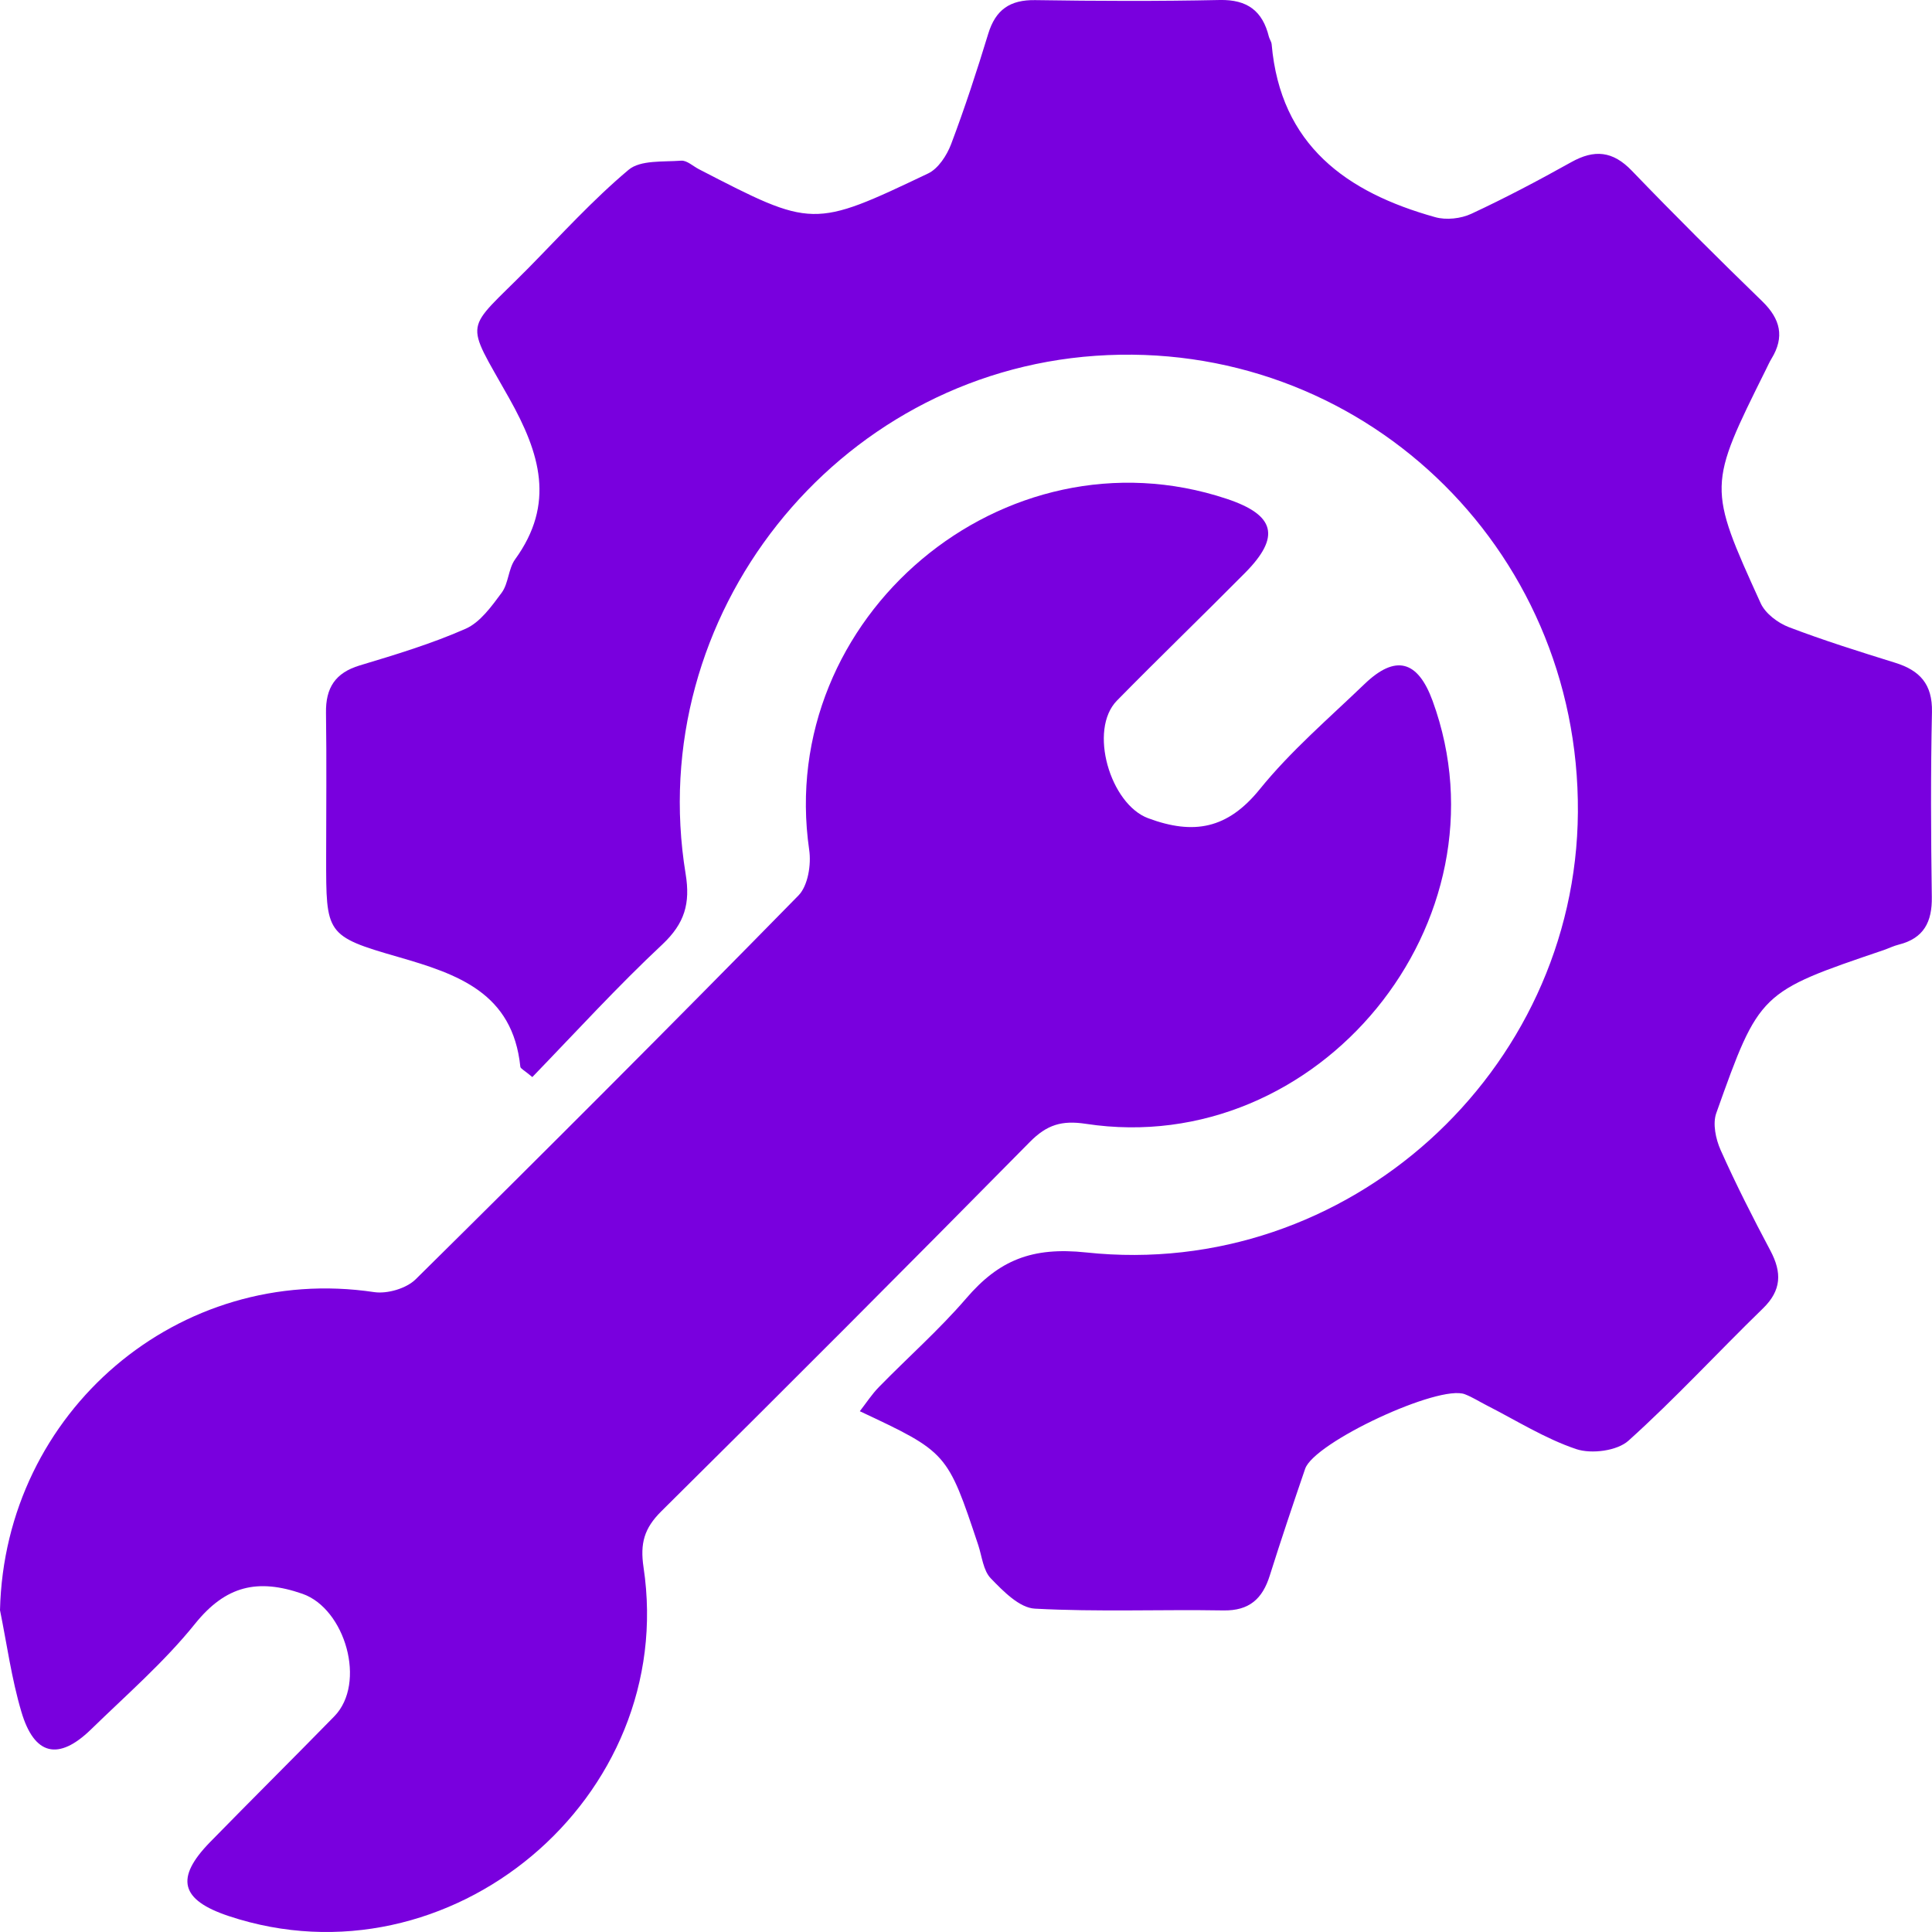
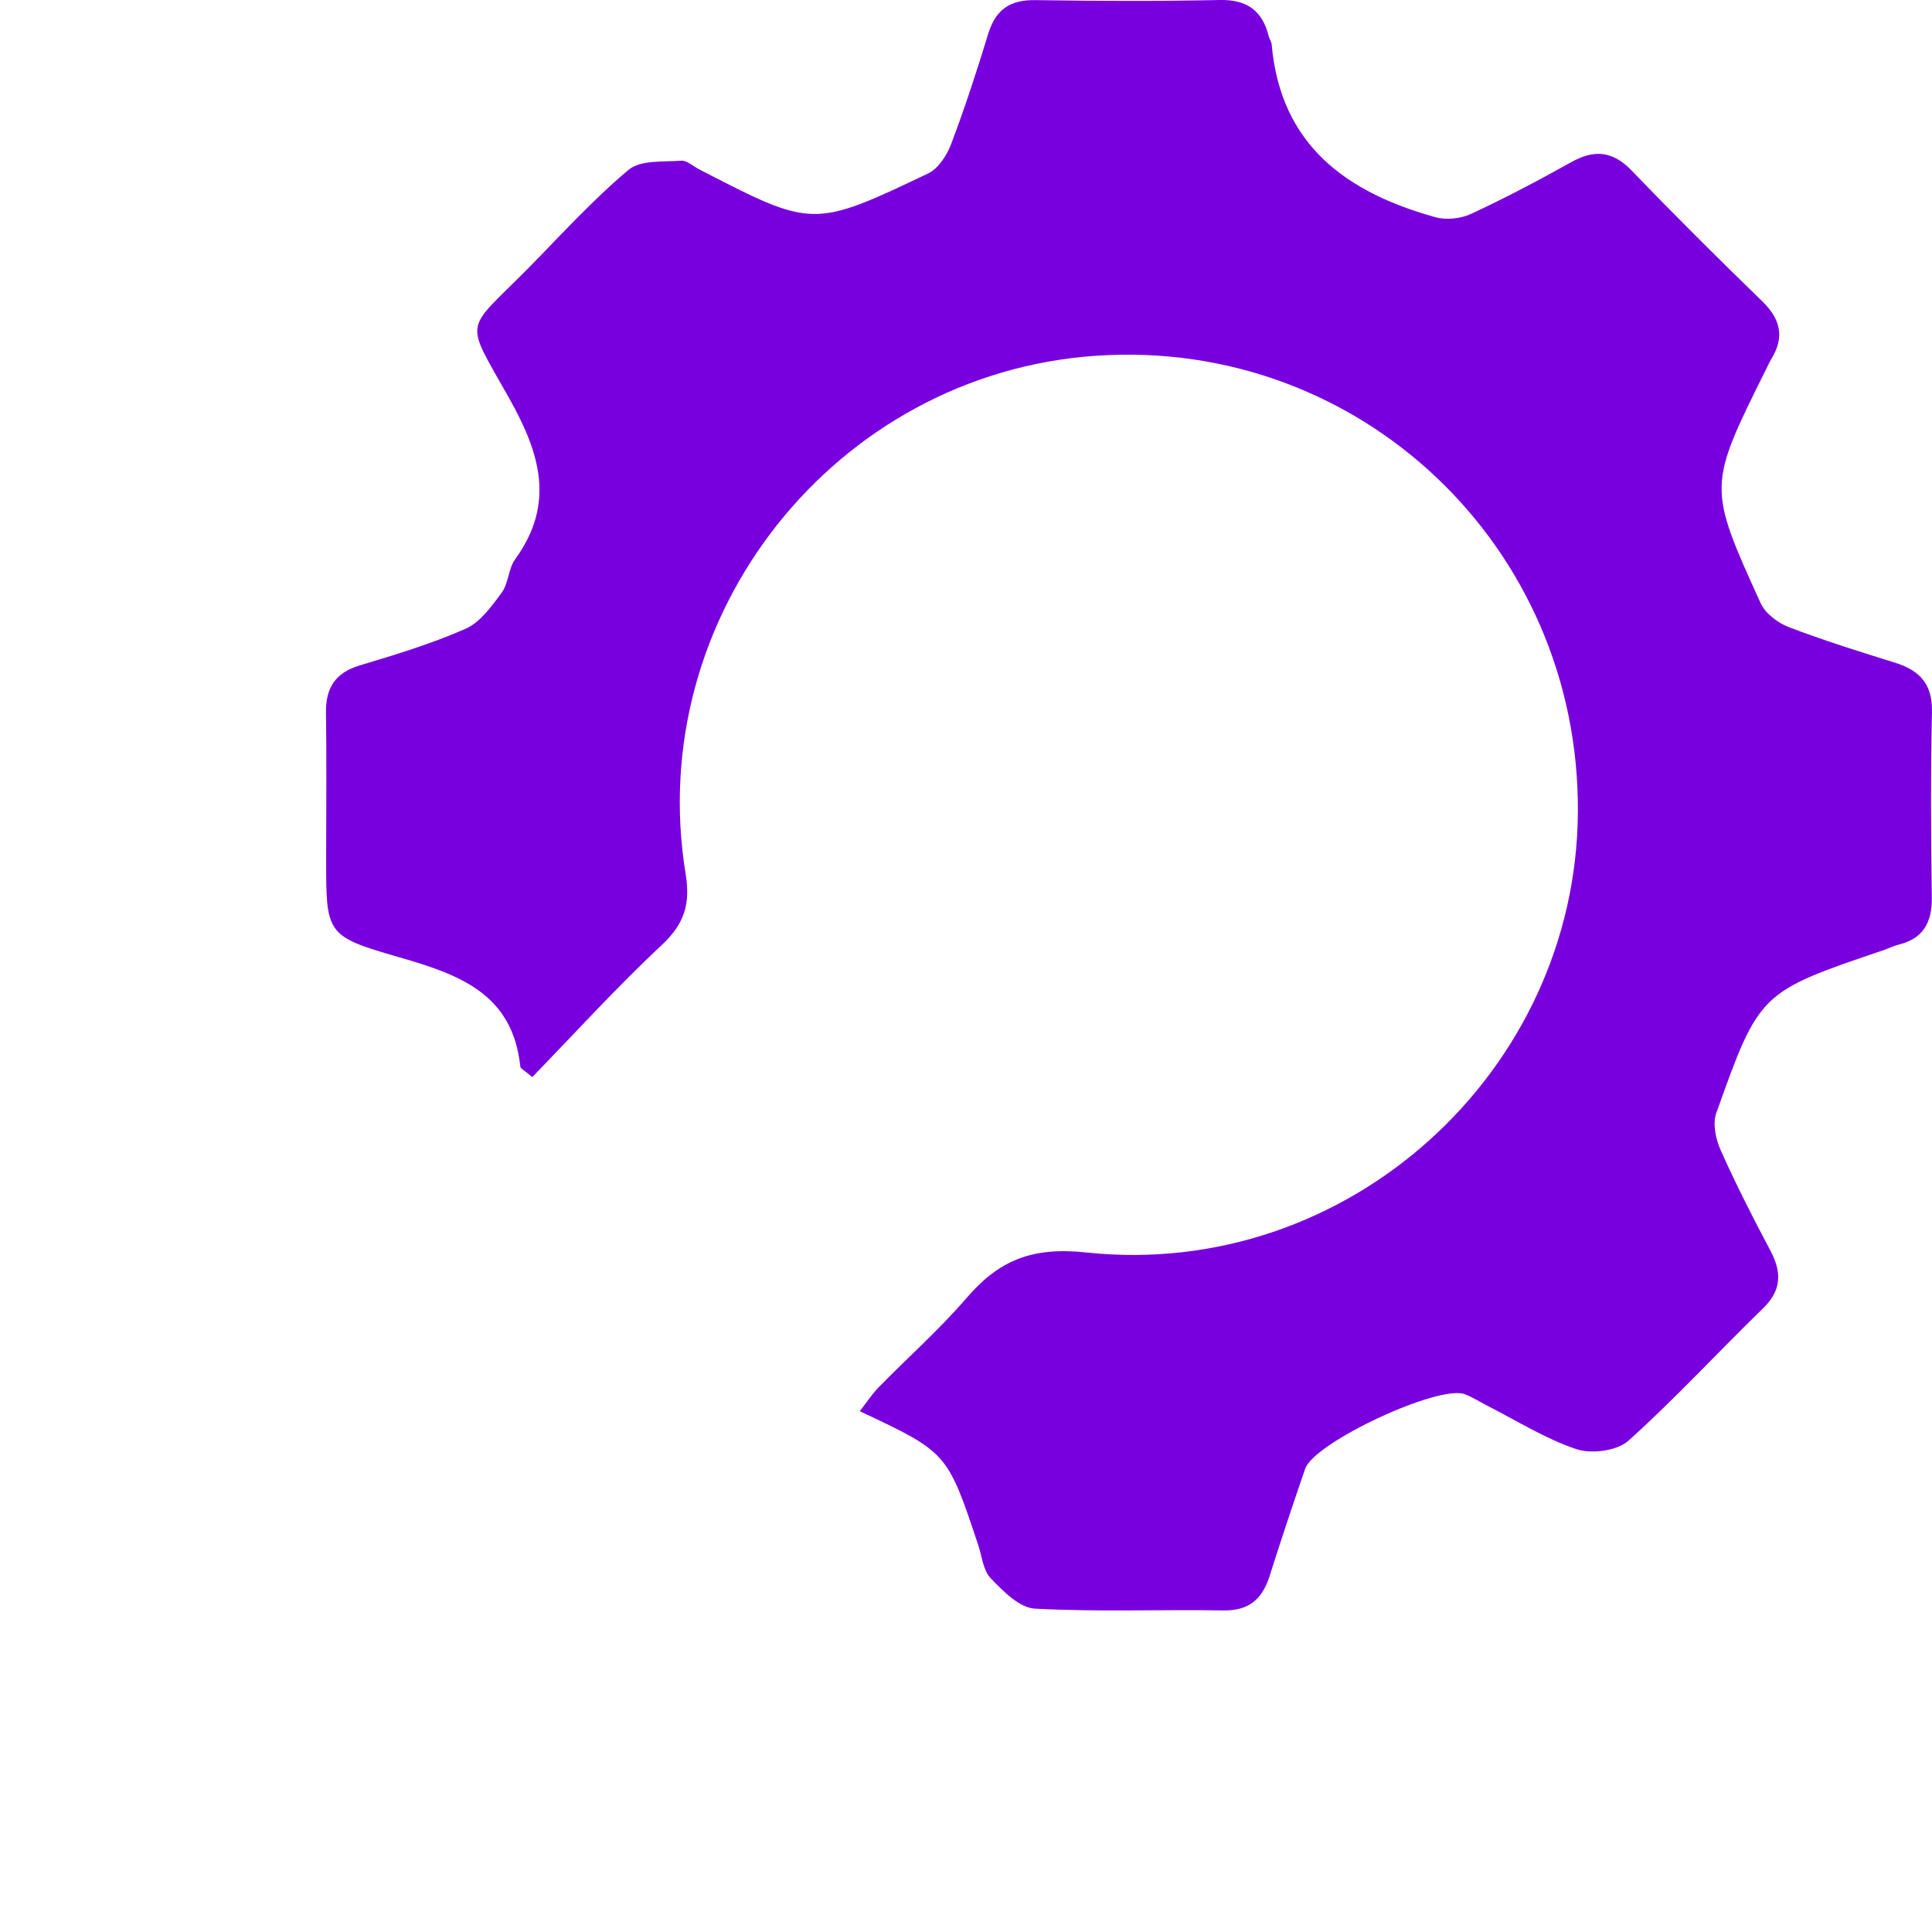
<svg xmlns="http://www.w3.org/2000/svg" width="49" height="49" viewBox="0 0 49 49" fill="none">
  <path d="M13.501 27.317C13.293 27.142 13.203 27.103 13.197 27.056C13.004 25.183 11.617 24.708 10.1 24.271C8.256 23.741 8.272 23.681 8.272 21.751C8.272 20.527 8.286 19.303 8.268 18.079C8.258 17.448 8.5 17.065 9.123 16.877C10.031 16.604 10.945 16.328 11.809 15.947C12.179 15.784 12.468 15.378 12.725 15.031C12.898 14.794 12.892 14.427 13.063 14.188C14.087 12.776 13.7 11.501 12.916 10.104C11.764 8.049 11.764 8.457 13.399 6.801C14.233 5.954 15.036 5.068 15.942 4.307C16.243 4.054 16.821 4.11 17.277 4.075C17.422 4.065 17.578 4.216 17.729 4.293C20.612 5.782 20.616 5.791 23.54 4.399C23.796 4.277 24.014 3.942 24.122 3.657C24.47 2.736 24.776 1.8 25.063 0.859C25.25 0.245 25.616 -0.008 26.258 0.003C27.817 0.027 29.379 0.033 30.939 0C31.637 -0.014 32.022 0.28 32.182 0.931C32.199 0.996 32.246 1.057 32.252 1.123C32.476 3.683 34.149 4.879 36.397 5.507C36.678 5.587 37.053 5.546 37.319 5.421C38.178 5.021 39.019 4.577 39.848 4.114C40.436 3.785 40.903 3.826 41.387 4.33C42.47 5.456 43.578 6.558 44.698 7.645C45.156 8.092 45.266 8.545 44.93 9.096C44.877 9.182 44.836 9.277 44.791 9.367C43.317 12.332 43.307 12.336 44.655 15.3C44.773 15.559 45.089 15.798 45.365 15.904C46.251 16.243 47.157 16.526 48.063 16.808C48.69 17.002 49.014 17.351 48.999 18.058C48.965 19.621 48.973 21.186 48.995 22.749C49.006 23.381 48.792 23.798 48.159 23.957C48.028 23.989 47.904 24.051 47.776 24.096C44.632 25.163 44.622 25.161 43.529 28.231C43.433 28.498 43.515 28.89 43.639 29.168C44.026 30.035 44.457 30.883 44.903 31.722C45.194 32.273 45.186 32.724 44.714 33.183C43.57 34.295 42.486 35.474 41.302 36.539C41.014 36.798 40.365 36.882 39.978 36.753C39.184 36.486 38.453 36.023 37.698 35.639C37.517 35.547 37.344 35.435 37.154 35.362C36.501 35.103 33.329 36.58 33.101 37.253C32.793 38.153 32.49 39.053 32.205 39.958C32.02 40.55 31.684 40.856 31.026 40.844C29.432 40.817 27.834 40.885 26.246 40.799C25.855 40.779 25.443 40.356 25.13 40.032C24.936 39.834 24.906 39.475 24.81 39.185C24.026 36.835 24.026 36.835 21.807 35.792C21.976 35.574 22.115 35.358 22.292 35.178C23.027 34.425 23.823 33.723 24.507 32.928C25.334 31.965 26.168 31.618 27.549 31.765C34.172 32.473 39.976 27.189 40.019 20.599C40.064 13.848 34.473 8.557 27.783 9.024C21.186 9.483 16.318 15.616 17.389 22.163C17.513 22.916 17.363 23.42 16.803 23.949C15.667 25.012 14.614 26.166 13.501 27.317Z" fill="#7900DE" />
-   <path d="M0 40.838C0.118 35.802 4.536 32.03 9.49 32.771C9.824 32.82 10.306 32.679 10.542 32.446C13.804 29.225 17.043 25.983 20.252 22.71C20.492 22.465 20.578 21.927 20.523 21.555C19.667 15.655 25.464 10.771 31.114 12.652C32.345 13.062 32.486 13.613 31.576 14.531C30.501 15.616 29.401 16.677 28.33 17.767C27.599 18.509 28.157 20.395 29.12 20.752C30.275 21.182 31.134 21.025 31.95 20.017C32.736 19.046 33.701 18.22 34.607 17.349C35.393 16.594 35.957 16.745 36.334 17.775C38.374 23.365 33.443 29.4 27.541 28.503C26.928 28.409 26.551 28.527 26.123 28.959C23.023 32.101 19.906 35.227 16.77 38.332C16.337 38.763 16.231 39.144 16.322 39.754C17.2 45.602 11.403 50.457 5.805 48.597C4.577 48.189 4.432 47.638 5.328 46.72C6.373 45.651 7.433 44.6 8.478 43.531C9.302 42.688 8.755 40.803 7.672 40.423C6.537 40.028 5.727 40.215 4.949 41.18C4.166 42.154 3.207 42.986 2.307 43.863C1.484 44.663 0.869 44.524 0.542 43.414C0.293 42.576 0.175 41.699 0 40.838Z" fill="#7900DE" />
</svg>